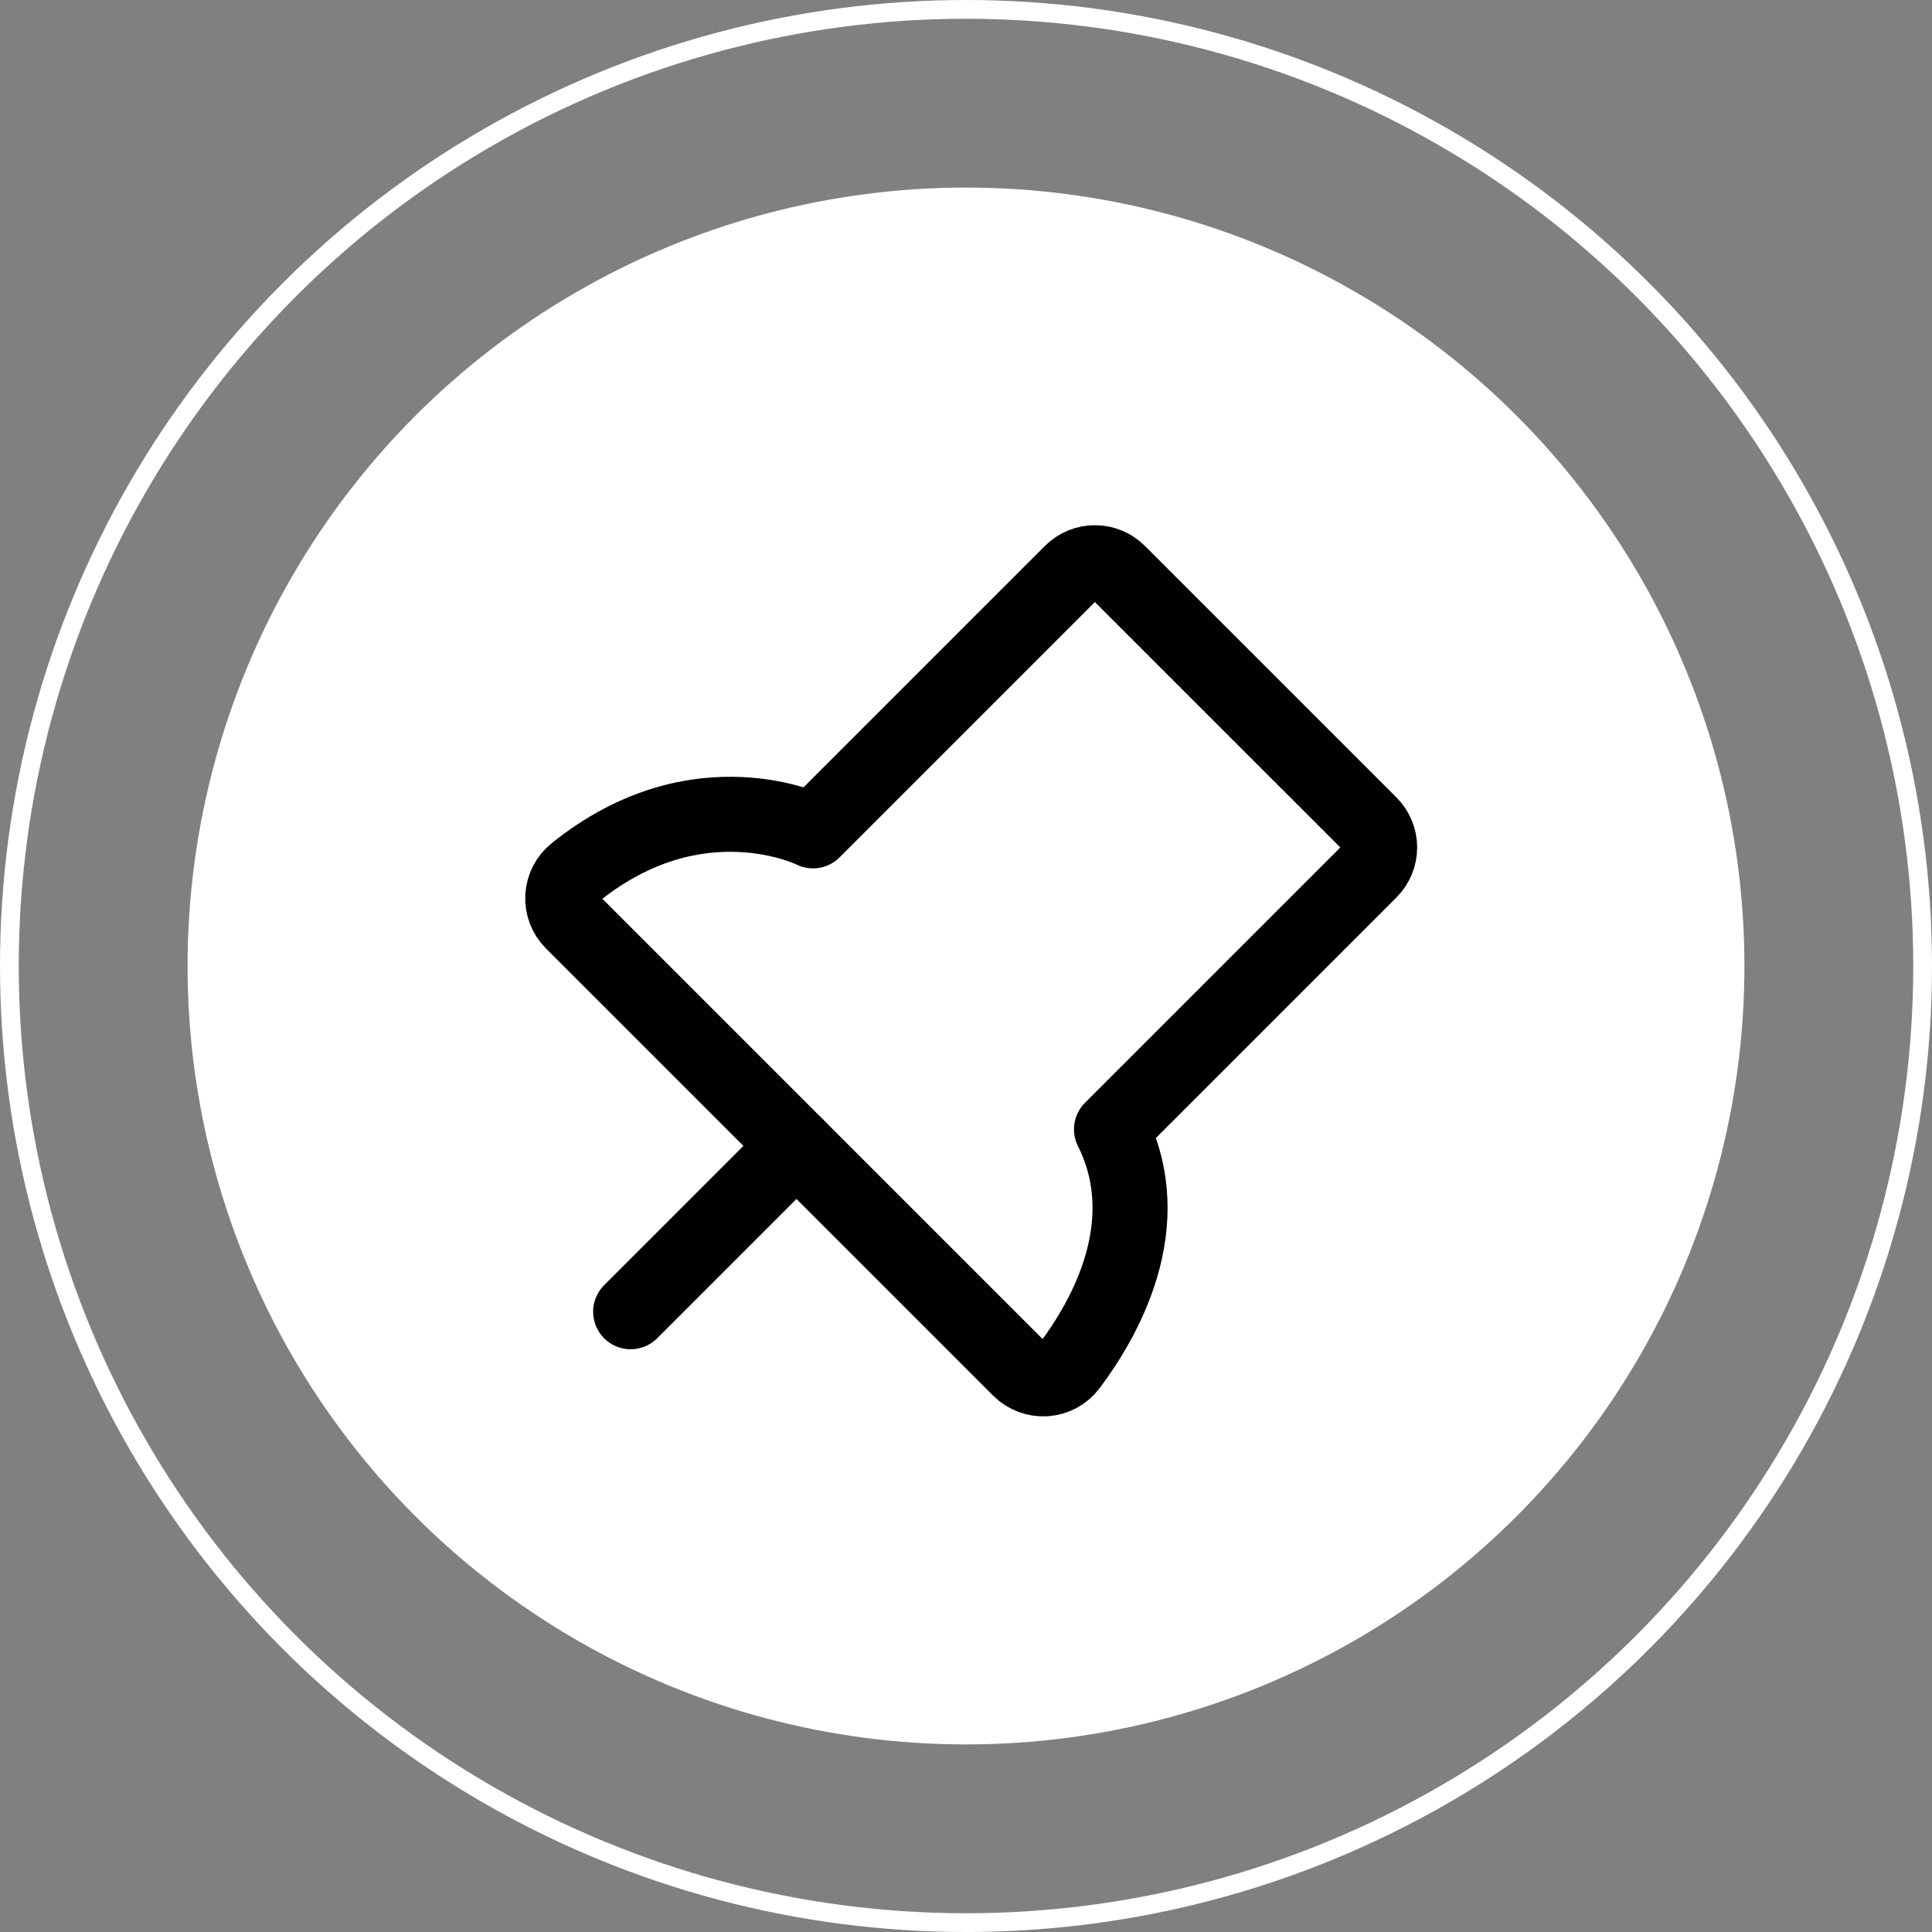
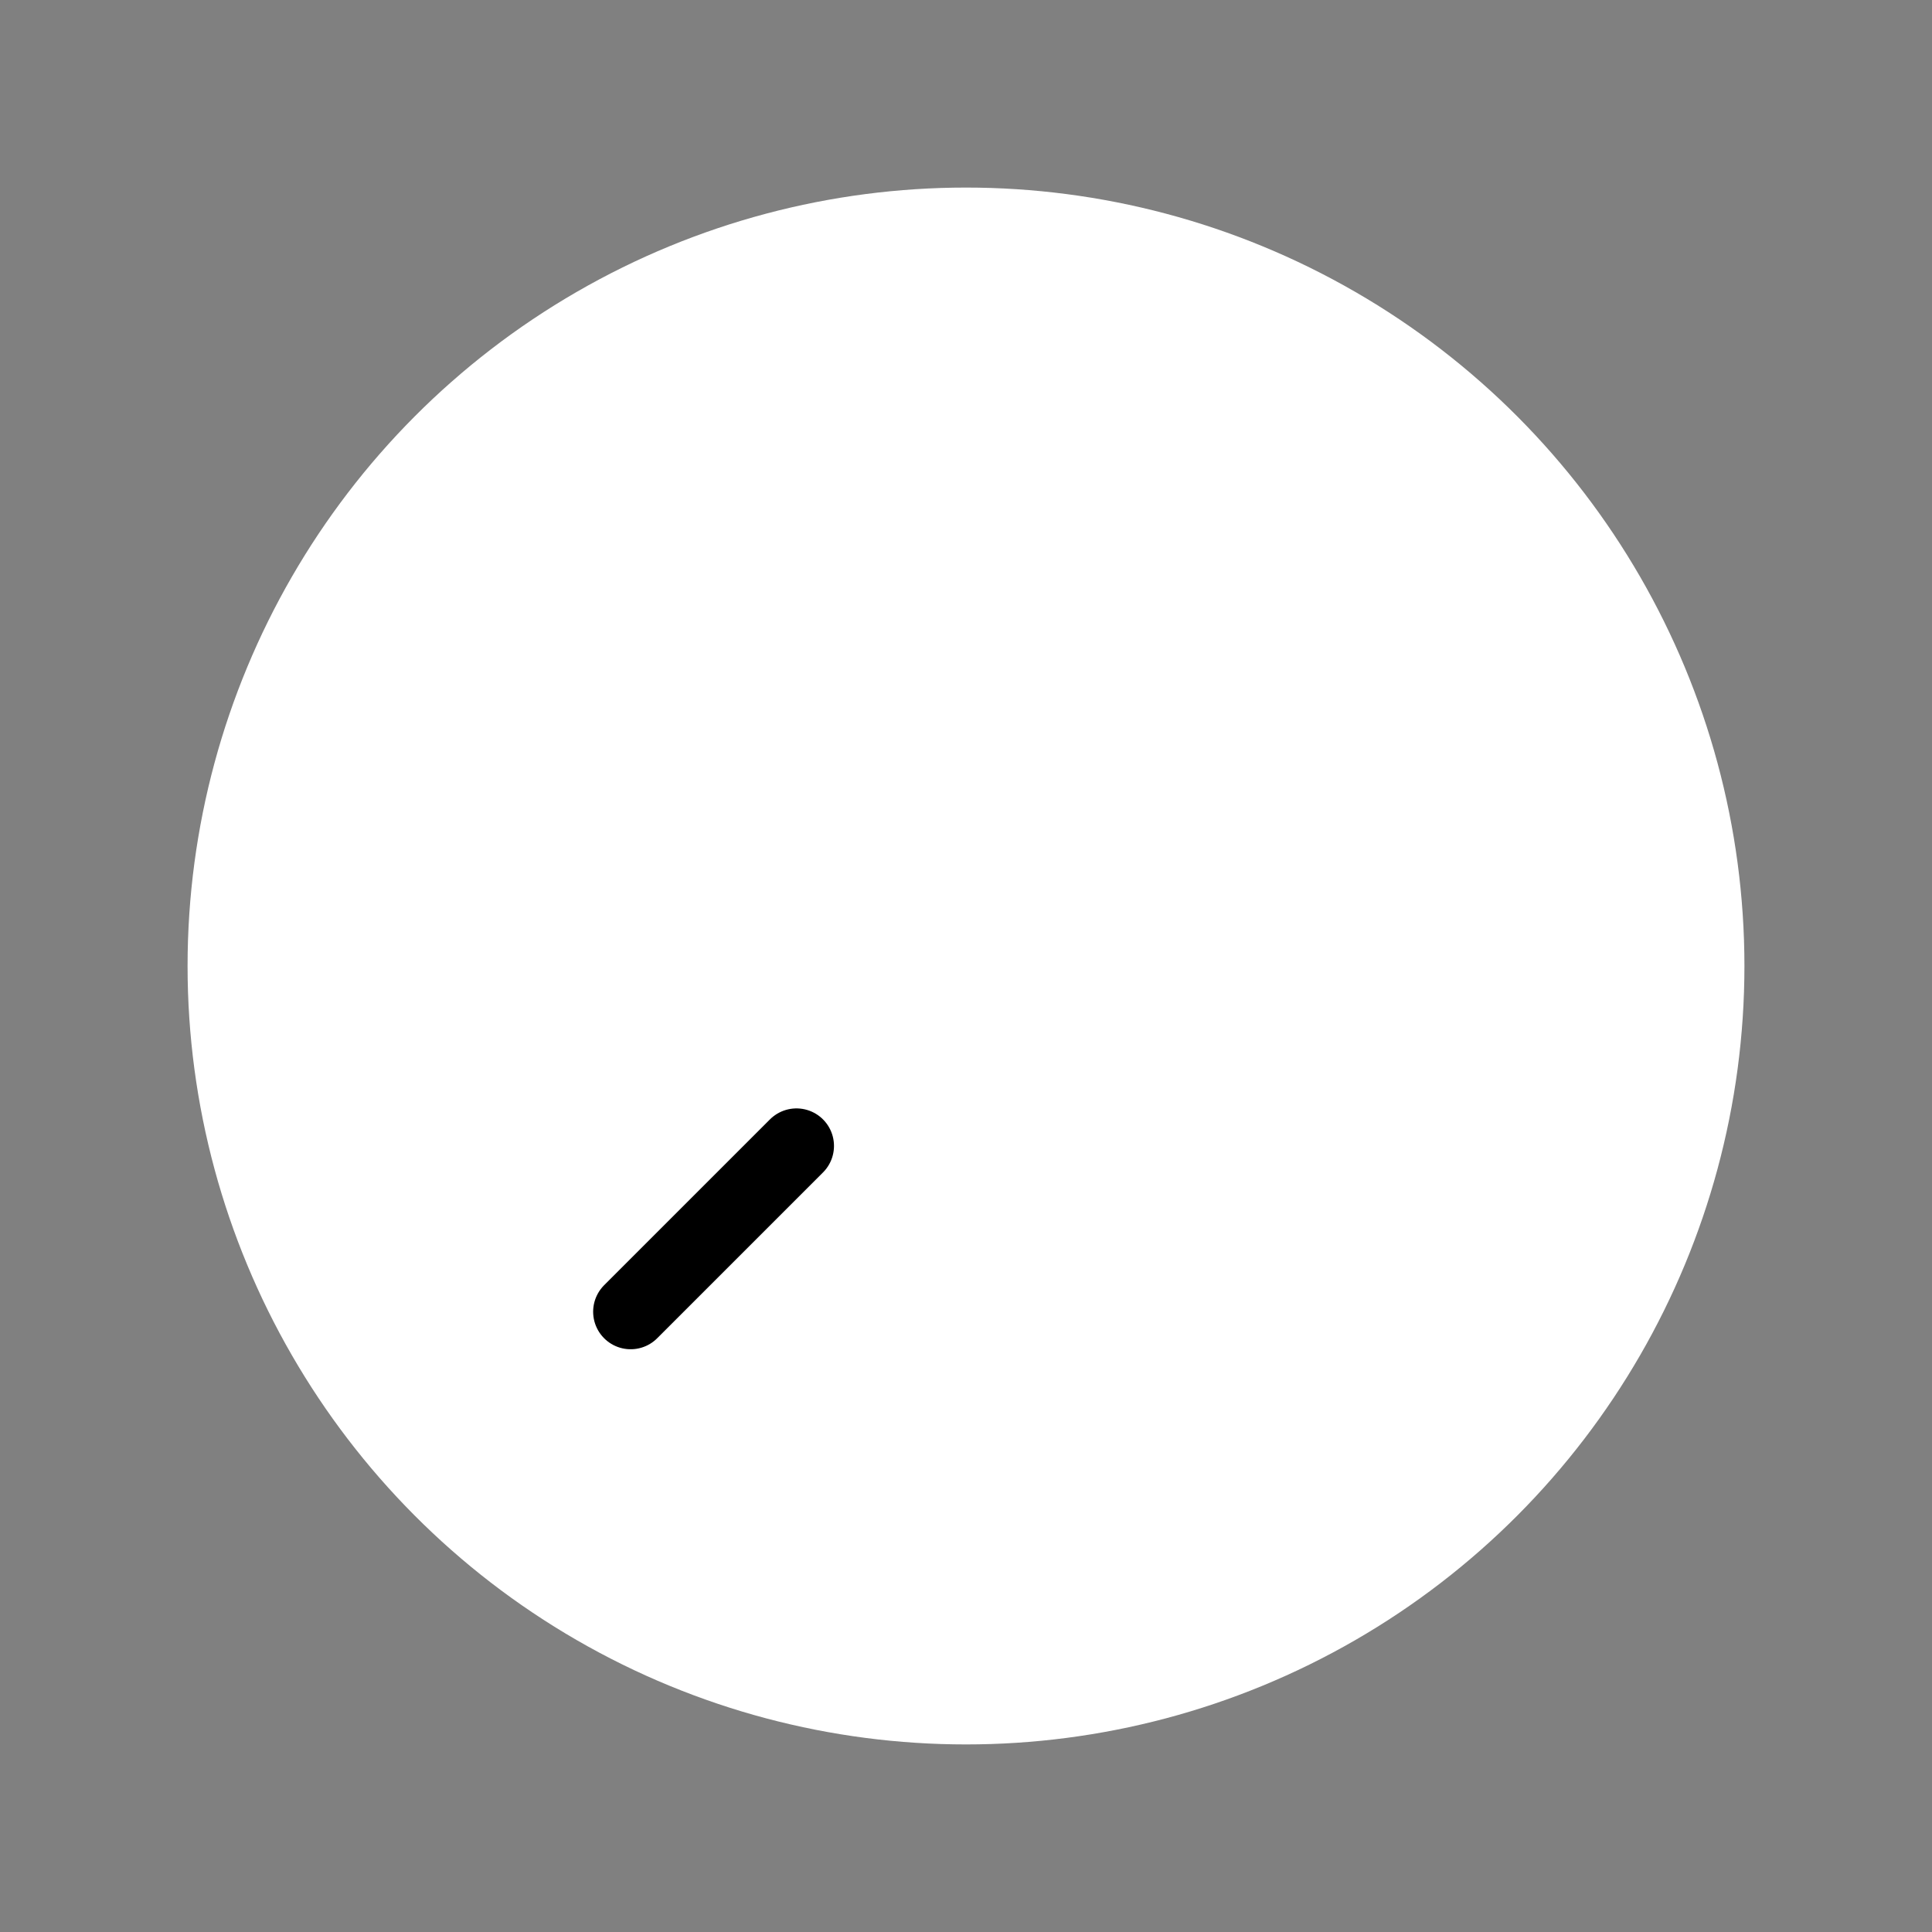
<svg xmlns="http://www.w3.org/2000/svg" width="103" height="103" viewBox="0 0 103 103" fill="none">
  <rect x="0" y="0" width="103" height="103" fill="#808080" stroke="none" />
  <circle cx="51.5" cy="51.5" r="41.5" fill="white" />
-   <circle cx="51.5" cy="51.5" r="51" stroke="white" />
  <path d="M42.462 61.092L33.622 69.932" stroke="black" stroke-width="4" stroke-linecap="round" stroke-linejoin="round" />
-   <path d="M57.123 30.518L43.346 44.295C43.346 44.295 37.214 41.23 30.66 46.517C30.467 46.672 30.308 46.867 30.195 47.088C30.082 47.309 30.016 47.552 30.003 47.8C29.989 48.048 30.028 48.296 30.117 48.528C30.205 48.76 30.342 48.971 30.517 49.147L54.362 72.992C54.541 73.171 54.756 73.309 54.992 73.398C55.229 73.487 55.482 73.524 55.734 73.507C55.987 73.489 56.232 73.418 56.455 73.297C56.677 73.177 56.871 73.01 57.023 72.808C58.878 70.343 61.791 65.275 59.257 60.207L73.035 46.43C73.367 46.098 73.553 45.648 73.553 45.179C73.553 44.711 73.367 44.261 73.035 43.929L59.623 30.518C59.292 30.186 58.842 30 58.373 30C57.904 30 57.455 30.186 57.123 30.518Z" stroke="black" stroke-width="4" stroke-linecap="round" stroke-linejoin="round" />
</svg>